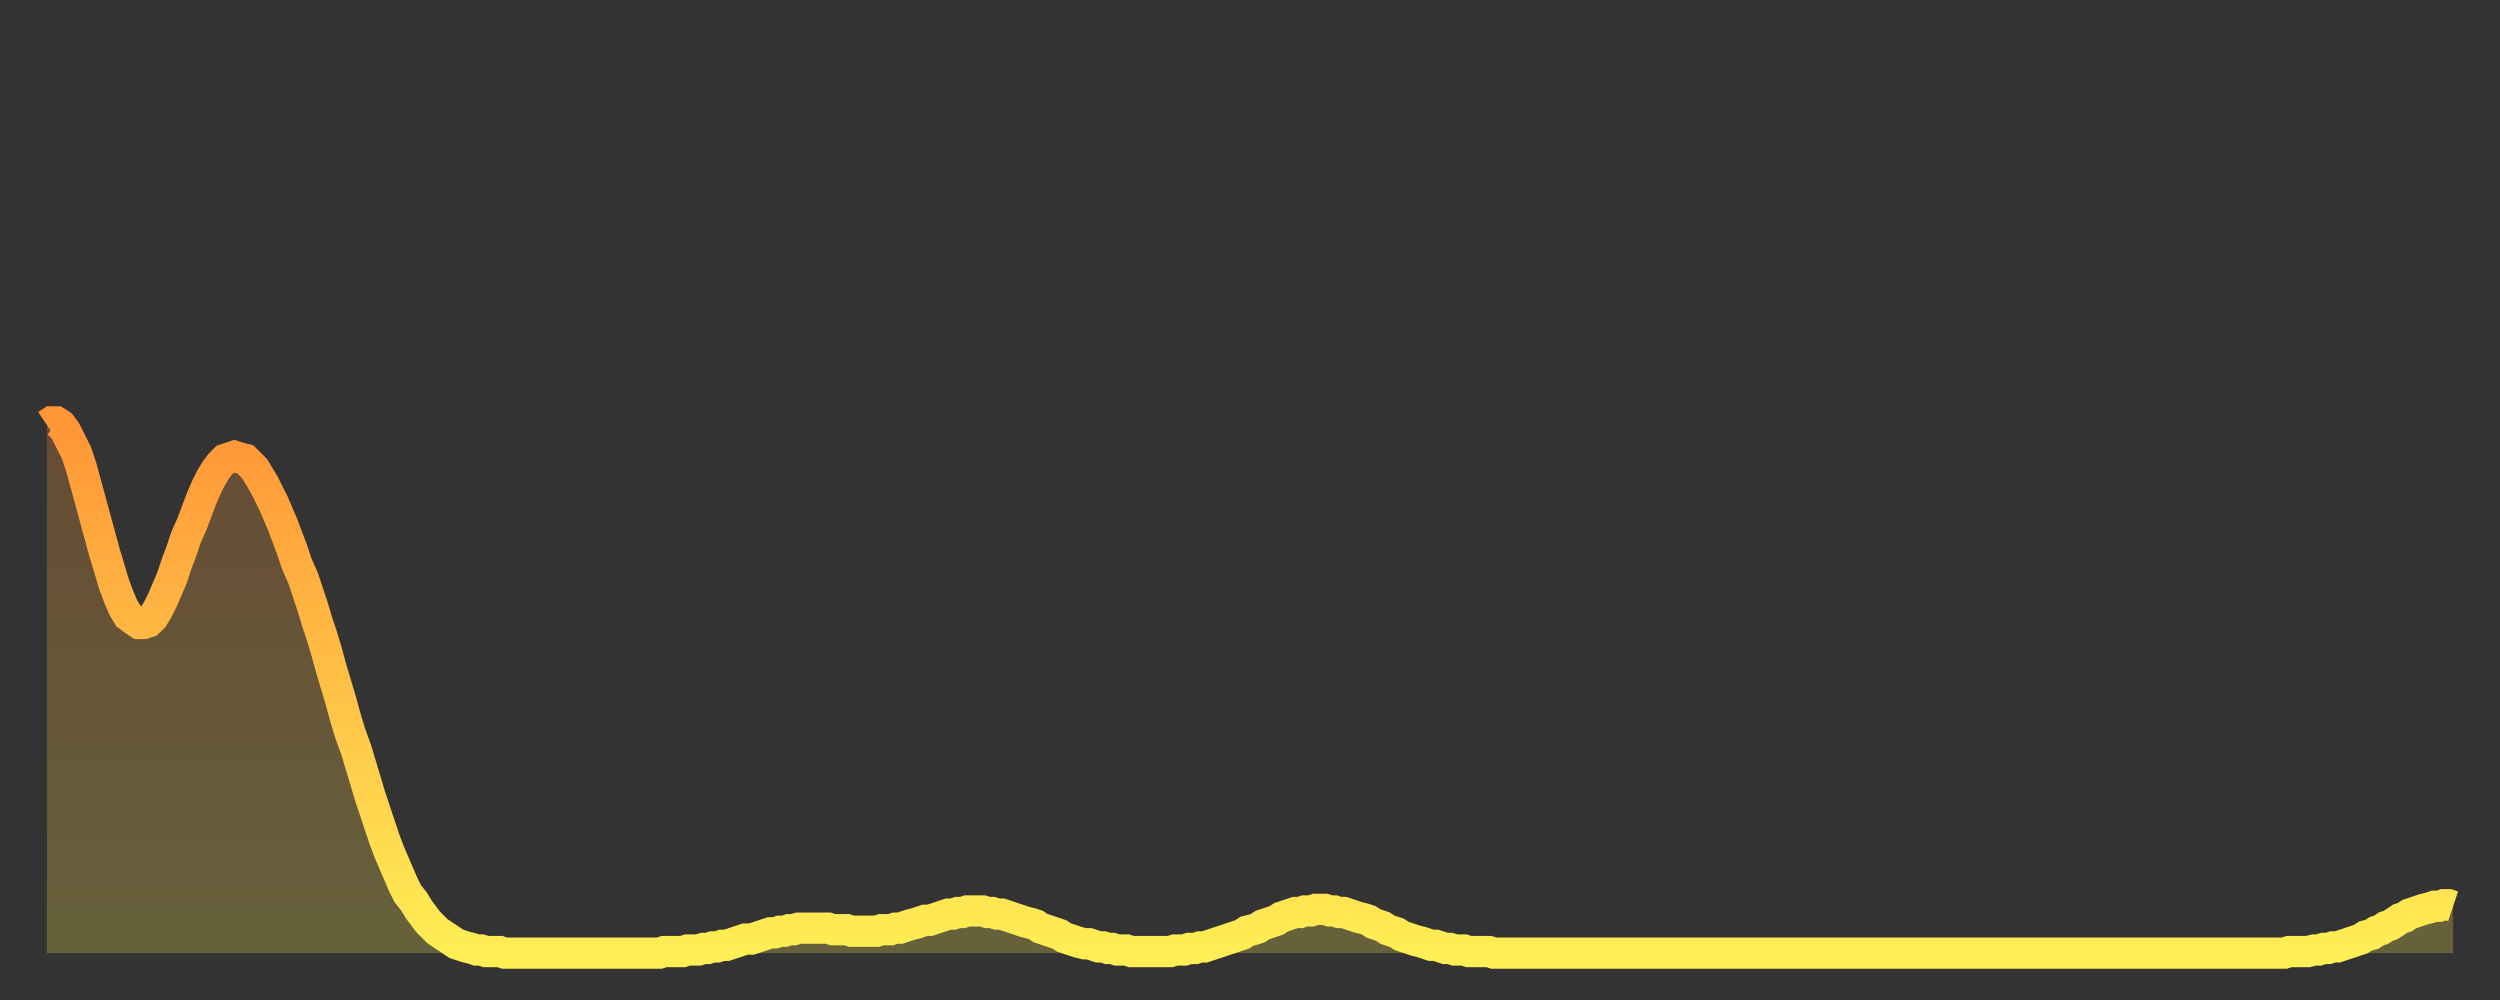
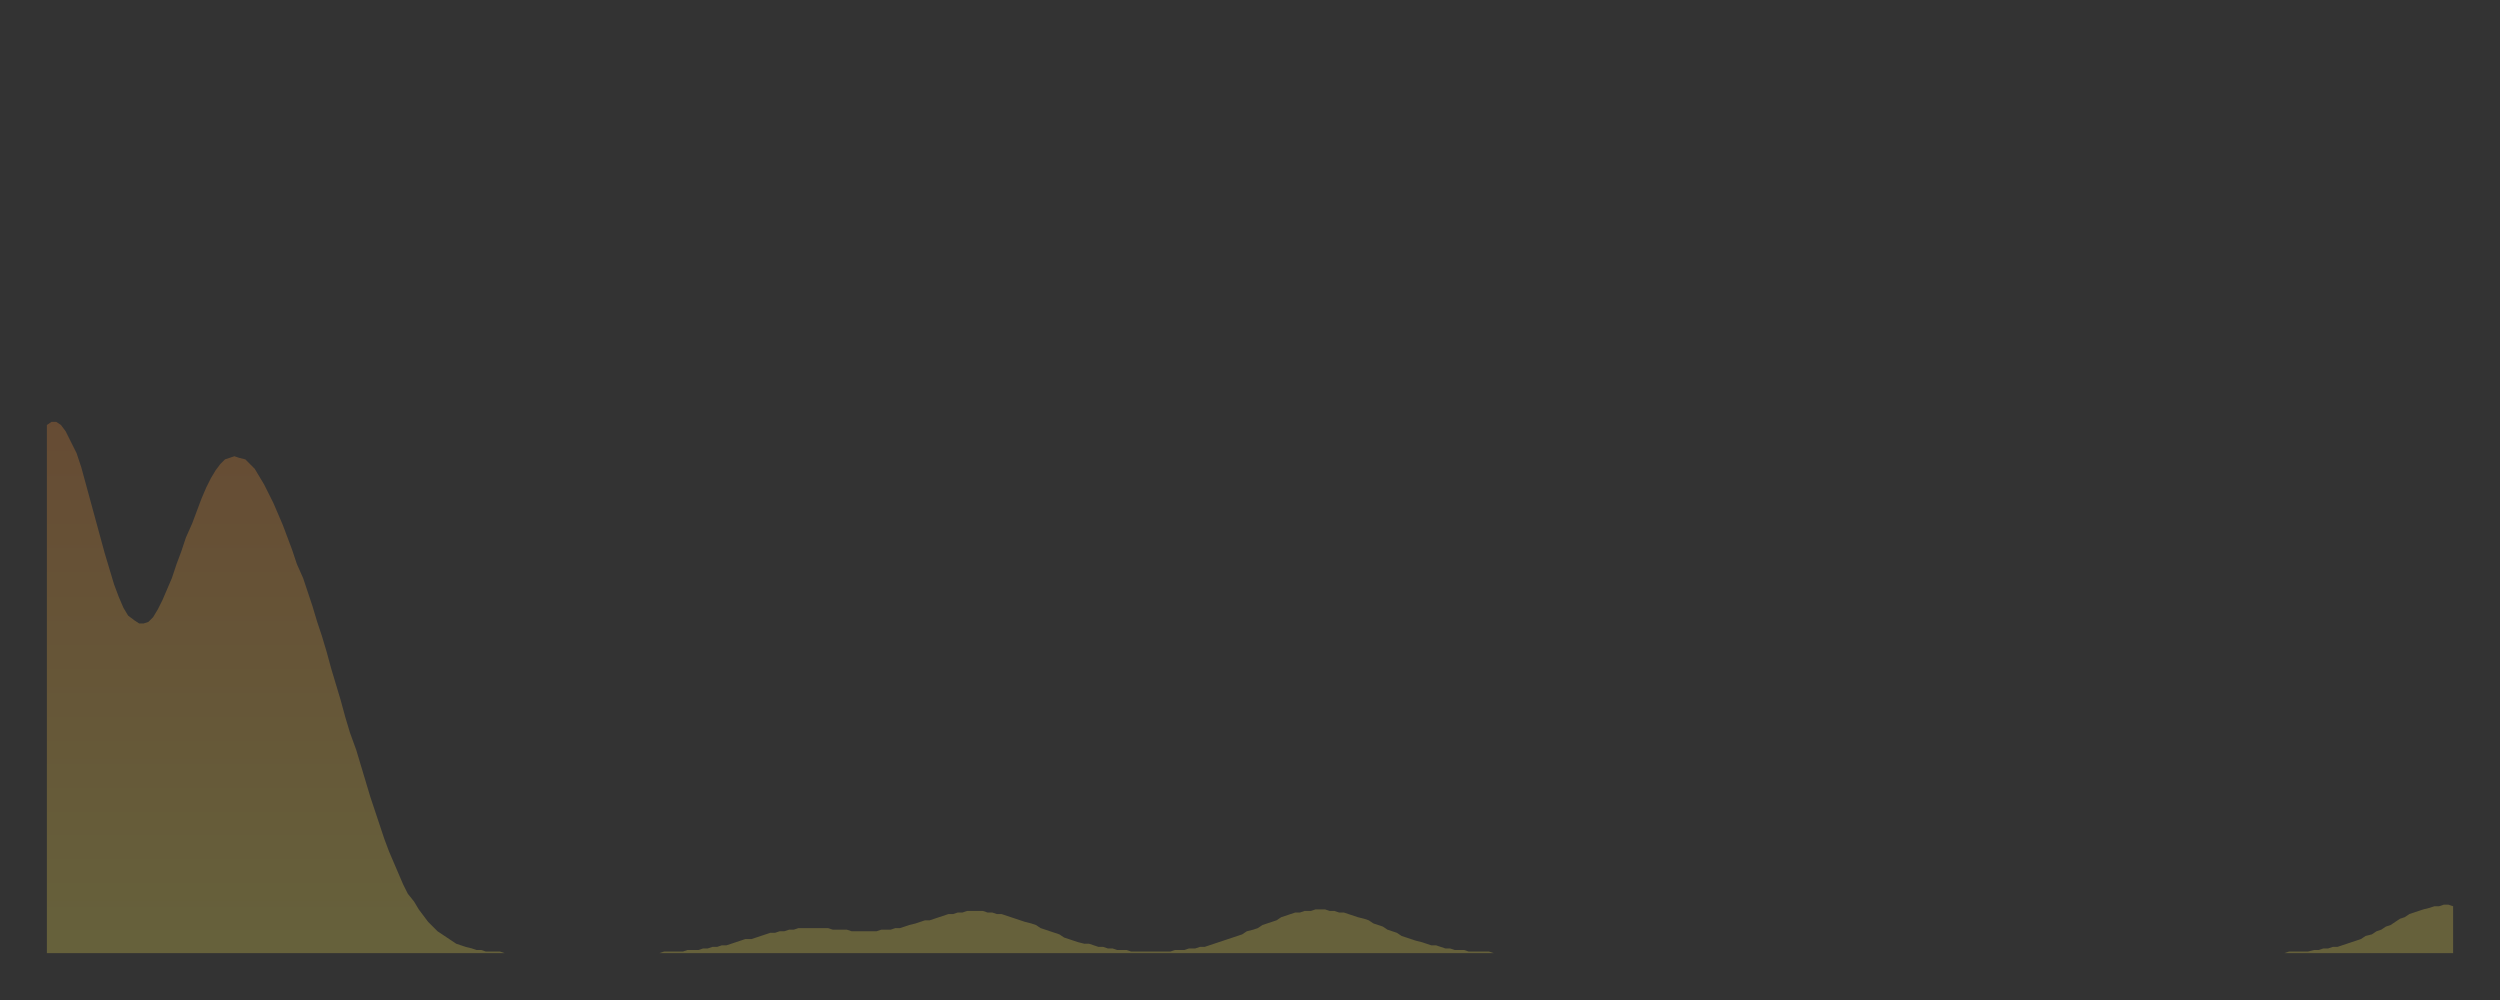
<svg xmlns="http://www.w3.org/2000/svg" baseProfile="full" height="64" version="1.1" width="160">
  <rect width="100%" height="100%" fill="#333333" stroke="none" />
  <defs>
    <linearGradient id="id838744" x1="0" x2="0" y1="0" y2="1">
      <stop offset="0%" stop-color="#ff9537" />
      <stop offset="50%" stop-color="#ffc146" />
      <stop offset="100%" stop-color="#ffee55" />
    </linearGradient>
  </defs>
  <g transform="translate(3,3)">
    <g>
-       <path d="M 0.0 24.2 0.3 24.0 0.6 24.0 0.9 24.2 1.2 24.6 1.5 25.2 1.9 26.0 2.2 26.9 2.5 28.0 2.8 29.1 3.1 30.2 3.4 31.3 3.7 32.4 4.0 33.4 4.3 34.4 4.6 35.2 4.9 35.9 5.2 36.4 5.6 36.7 5.9 36.9 6.2 36.9 6.5 36.8 6.8 36.5 7.1 36.0 7.4 35.4 7.7 34.7 8.0 34.0 8.3 33.1 8.6 32.3 8.9 31.4 9.3 30.5 9.6 29.7 9.9 28.9 10.2 28.2 10.5 27.6 10.8 27.1 11.1 26.7 11.4 26.4 11.7 26.3 12.0 26.2 12.3 26.3 12.7 26.4 13.0 26.7 13.3 27.0 13.6 27.5 13.9 28.0 14.2 28.6 14.5 29.2 14.8 29.9 15.1 30.6 15.4 31.4 15.7 32.2 16.0 33.1 16.4 34.0 16.7 34.9 17.0 35.8 17.3 36.8 17.6 37.7 17.9 38.7 18.2 39.8 18.5 40.8 18.8 41.8 19.1 42.9 19.4 43.9 19.8 45.0 20.1 46.0 20.4 47.0 20.7 48.0 21.0 48.9 21.3 49.8 21.6 50.7 21.9 51.5 22.2 52.2 22.5 52.9 22.8 53.6 23.1 54.2 23.5 54.7 23.8 55.2 24.1 55.6 24.4 56.0 24.7 56.3 25.0 56.6 25.3 56.8 25.6 57.0 25.9 57.2 26.2 57.4 26.5 57.5 26.8 57.6 27.2 57.7 27.5 57.8 27.8 57.8 28.1 57.9 28.4 57.9 28.7 57.9 29.0 57.9 29.3 58.0 29.6 58.0 29.9 58.0 30.2 58.0 30.6 58.0 30.9 58.0 31.2 58.0 31.5 58.0 31.8 58.0 32.1 58.0 32.4 58.0 32.7 58.0 33.0 58.0 33.3 58.0 33.6 58.0 33.9 58.0 34.3 58.0 34.6 58.0 34.9 58.0 35.2 58.0 35.5 58.0 35.8 58.0 36.1 58.0 36.4 58.0 36.7 58.0 37.0 58.0 37.3 58.0 37.7 58.0 38.0 58.0 38.3 58.0 38.6 58.0 38.9 58.0 39.2 58.0 39.5 57.9 39.8 57.9 40.1 57.9 40.4 57.9 40.7 57.9 41.0 57.8 41.4 57.8 41.7 57.8 42.0 57.7 42.3 57.7 42.6 57.6 42.9 57.6 43.2 57.5 43.5 57.5 43.8 57.4 44.1 57.3 44.4 57.2 44.7 57.1 45.1 57.1 45.4 57.0 45.7 56.9 46.0 56.8 46.3 56.7 46.6 56.7 46.9 56.6 47.2 56.6 47.5 56.5 47.8 56.5 48.1 56.4 48.5 56.4 48.8 56.4 49.1 56.4 49.4 56.4 49.7 56.4 50.0 56.4 50.3 56.5 50.6 56.5 50.9 56.5 51.2 56.5 51.5 56.6 51.8 56.6 52.2 56.6 52.5 56.6 52.8 56.6 53.1 56.6 53.4 56.5 53.7 56.5 54.0 56.5 54.3 56.4 54.6 56.4 54.9 56.3 55.2 56.2 55.6 56.1 55.9 56.0 56.2 55.9 56.5 55.9 56.8 55.8 57.1 55.7 57.4 55.6 57.7 55.5 58.0 55.5 58.3 55.4 58.6 55.4 58.9 55.3 59.3 55.3 59.6 55.3 59.9 55.3 60.2 55.4 60.5 55.4 60.8 55.5 61.1 55.5 61.4 55.6 61.7 55.7 62.0 55.8 62.3 55.9 62.6 56.0 63.0 56.1 63.3 56.2 63.6 56.4 63.9 56.5 64.2 56.6 64.5 56.7 64.8 56.8 65.1 57.0 65.4 57.1 65.7 57.2 66.0 57.3 66.4 57.4 66.7 57.4 67.0 57.5 67.3 57.6 67.6 57.6 67.9 57.7 68.2 57.7 68.5 57.8 68.8 57.8 69.1 57.8 69.4 57.9 69.7 57.9 70.1 57.9 70.4 57.9 70.7 57.9 71.0 57.9 71.3 57.9 71.6 57.9 71.9 57.9 72.2 57.8 72.5 57.8 72.8 57.8 73.1 57.7 73.5 57.7 73.8 57.6 74.1 57.6 74.4 57.5 74.7 57.4 75.0 57.3 75.3 57.2 75.6 57.1 75.9 57.0 76.2 56.9 76.5 56.8 76.8 56.6 77.2 56.5 77.5 56.4 77.8 56.2 78.1 56.1 78.4 56.0 78.7 55.9 79.0 55.7 79.3 55.6 79.6 55.5 79.9 55.4 80.2 55.4 80.5 55.3 80.9 55.3 81.2 55.2 81.5 55.2 81.8 55.2 82.1 55.3 82.4 55.3 82.7 55.4 83.0 55.4 83.3 55.5 83.6 55.6 83.9 55.7 84.3 55.8 84.6 55.9 84.9 56.1 85.2 56.2 85.5 56.3 85.8 56.5 86.1 56.6 86.4 56.7 86.7 56.9 87.0 57.0 87.3 57.1 87.6 57.2 88.0 57.3 88.3 57.4 88.6 57.5 88.9 57.5 89.2 57.6 89.5 57.7 89.8 57.7 90.1 57.8 90.4 57.8 90.7 57.8 91.0 57.9 91.4 57.9 91.7 57.9 92.0 57.9 92.3 57.9 92.6 58.0 92.9 58.0 93.2 58.0 93.5 58.0 93.8 58.0 94.1 58.0 94.4 58.0 94.7 58.0 95.1 58.0 95.4 58.0 95.7 58.0 96.0 58.0 96.3 58.0 96.6 58.0 96.9 58.0 97.2 58.0 97.5 58.0 97.8 58.0 98.1 58.0 98.4 58.0 98.8 58.0 99.1 58.0 99.4 58.0 99.7 58.0 100.0 58.0 100.3 58.0 100.6 58.0 100.9 58.0 101.2 58.0 101.5 58.0 101.8 58.0 102.2 58.0 102.5 58.0 102.8 58.0 103.1 58.0 103.4 58.0 103.7 58.0 104.0 58.0 104.3 58.0 104.6 58.0 104.9 58.0 105.2 58.0 105.5 58.0 105.9 58.0 106.2 58.0 106.5 58.0 106.8 58.0 107.1 58.0 107.4 58.0 107.7 58.0 108.0 58.0 108.3 58.0 108.6 58.0 108.9 58.0 109.3 58.0 109.6 58.0 109.9 58.0 110.2 58.0 110.5 58.0 110.8 58.0 111.1 58.0 111.4 58.0 111.7 58.0 112.0 58.0 112.3 58.0 112.6 58.0 113.0 58.0 113.3 58.0 113.6 58.0 113.9 58.0 114.2 58.0 114.5 58.0 114.8 58.0 115.1 58.0 115.4 58.0 115.7 58.0 116.0 58.0 116.3 58.0 116.7 58.0 117.0 58.0 117.3 58.0 117.6 58.0 117.9 58.0 118.2 58.0 118.5 58.0 118.8 58.0 119.1 58.0 119.4 58.0 119.7 58.0 120.1 58.0 120.4 58.0 120.7 58.0 121.0 58.0 121.3 58.0 121.6 58.0 121.9 58.0 122.2 58.0 122.5 58.0 122.8 58.0 123.1 58.0 123.4 58.0 123.8 58.0 124.1 58.0 124.4 58.0 124.7 58.0 125.0 58.0 125.3 58.0 125.6 58.0 125.9 58.0 126.2 58.0 126.5 58.0 126.8 58.0 127.2 58.0 127.5 58.0 127.8 58.0 128.1 58.0 128.4 58.0 128.7 58.0 129.0 58.0 129.3 58.0 129.6 58.0 129.9 58.0 130.2 58.0 130.5 58.0 130.9 58.0 131.2 58.0 131.5 58.0 131.8 58.0 132.1 58.0 132.4 58.0 132.7 58.0 133.0 58.0 133.3 58.0 133.6 58.0 133.9 58.0 134.2 58.0 134.6 58.0 134.9 58.0 135.2 58.0 135.5 58.0 135.8 58.0 136.1 58.0 136.4 58.0 136.7 58.0 137.0 58.0 137.3 58.0 137.6 58.0 138.0 58.0 138.3 58.0 138.6 58.0 138.9 58.0 139.2 58.0 139.5 58.0 139.8 58.0 140.1 58.0 140.4 58.0 140.7 58.0 141.0 58.0 141.3 58.0 141.7 58.0 142.0 58.0 142.3 58.0 142.6 58.0 142.9 58.0 143.2 58.0 143.5 57.9 143.8 57.9 144.1 57.9 144.4 57.9 144.7 57.9 145.1 57.8 145.4 57.8 145.7 57.7 146.0 57.7 146.3 57.6 146.6 57.6 146.9 57.5 147.2 57.4 147.5 57.3 147.8 57.2 148.1 57.1 148.4 56.9 148.8 56.8 149.1 56.6 149.4 56.5 149.7 56.3 150.0 56.2 150.3 56.0 150.6 55.8 150.9 55.7 151.2 55.5 151.5 55.4 151.8 55.3 152.1 55.2 152.5 55.1 152.8 55.0 153.1 55.0 153.4 54.9 153.7 54.9 154.0 55.0" fill="none" id="graph-curve" opacity="1" stroke="url(#id838744)" stroke-width="2" />
      <path d="M 0 58 L 0.0 24.2 0.3 24.0 0.6 24.0 0.9 24.2 1.2 24.6 1.5 25.2 1.9 26.0 2.2 26.9 2.5 28.0 2.8 29.1 3.1 30.2 3.4 31.3 3.7 32.4 4.0 33.4 4.3 34.4 4.6 35.2 4.9 35.9 5.2 36.4 5.6 36.7 5.9 36.9 6.2 36.9 6.5 36.8 6.8 36.5 7.1 36.0 7.4 35.4 7.7 34.7 8.0 34.0 8.3 33.1 8.6 32.3 8.9 31.4 9.3 30.5 9.6 29.7 9.9 28.9 10.2 28.2 10.5 27.6 10.8 27.1 11.1 26.7 11.4 26.4 11.7 26.3 12.0 26.2 12.3 26.3 12.7 26.4 13.0 26.7 13.3 27.0 13.6 27.5 13.9 28.0 14.2 28.6 14.5 29.2 14.8 29.9 15.1 30.6 15.4 31.4 15.7 32.2 16.0 33.1 16.4 34.0 16.7 34.9 17.0 35.8 17.3 36.8 17.6 37.7 17.9 38.7 18.2 39.8 18.5 40.8 18.8 41.8 19.1 42.9 19.4 43.9 19.8 45.0 20.1 46.0 20.4 47.0 20.7 48.0 21.0 48.9 21.3 49.8 21.6 50.7 21.9 51.5 22.2 52.2 22.5 52.9 22.8 53.6 23.1 54.2 23.5 54.7 23.8 55.2 24.1 55.6 24.4 56.0 24.7 56.3 25.0 56.6 25.3 56.8 25.6 57.0 25.9 57.2 26.2 57.4 26.5 57.5 26.8 57.6 27.2 57.7 27.5 57.8 27.8 57.8 28.1 57.9 28.4 57.9 28.7 57.9 29.0 57.9 29.3 58.0 29.6 58.0 29.9 58.0 30.2 58.0 30.6 58.0 30.9 58.0 31.2 58.0 31.5 58.0 31.8 58.0 32.1 58.0 32.4 58.0 32.7 58.0 33.0 58.0 33.3 58.0 33.6 58.0 33.9 58.0 34.3 58.0 34.6 58.0 34.9 58.0 35.2 58.0 35.5 58.0 35.8 58.0 36.1 58.0 36.4 58.0 36.7 58.0 37.0 58.0 37.3 58.0 37.7 58.0 38.0 58.0 38.3 58.0 38.6 58.0 38.9 58.0 39.2 58.0 39.5 57.9 39.8 57.9 40.1 57.9 40.4 57.9 40.7 57.9 41.0 57.8 41.4 57.8 41.7 57.8 42.0 57.7 42.3 57.7 42.6 57.6 42.9 57.6 43.2 57.5 43.5 57.5 43.8 57.4 44.1 57.3 44.4 57.2 44.7 57.1 45.1 57.1 45.4 57.0 45.7 56.9 46.0 56.8 46.3 56.7 46.6 56.7 46.9 56.6 47.2 56.6 47.5 56.5 47.8 56.5 48.1 56.4 48.5 56.4 48.8 56.4 49.1 56.4 49.4 56.4 49.7 56.4 50.0 56.4 50.3 56.5 50.6 56.5 50.9 56.5 51.2 56.5 51.5 56.6 51.8 56.6 52.2 56.6 52.5 56.6 52.8 56.6 53.1 56.6 53.4 56.5 53.7 56.5 54.0 56.5 54.3 56.4 54.6 56.4 54.9 56.3 55.2 56.2 55.6 56.1 55.9 56.0 56.2 55.9 56.5 55.9 56.8 55.8 57.1 55.7 57.4 55.6 57.7 55.5 58.0 55.5 58.3 55.4 58.6 55.4 58.9 55.3 59.3 55.3 59.6 55.3 59.9 55.3 60.2 55.4 60.5 55.4 60.8 55.5 61.1 55.5 61.4 55.6 61.7 55.7 62.0 55.8 62.3 55.9 62.6 56.0 63.0 56.1 63.3 56.2 63.6 56.4 63.9 56.5 64.2 56.6 64.5 56.7 64.8 56.8 65.1 57.0 65.4 57.1 65.7 57.2 66.0 57.3 66.4 57.4 66.7 57.4 67.0 57.5 67.3 57.6 67.6 57.6 67.9 57.7 68.2 57.7 68.5 57.8 68.8 57.8 69.1 57.8 69.4 57.9 69.7 57.9 70.1 57.9 70.4 57.9 70.7 57.9 71.0 57.9 71.3 57.9 71.6 57.9 71.9 57.9 72.2 57.8 72.5 57.8 72.8 57.8 73.1 57.7 73.5 57.7 73.8 57.6 74.1 57.6 74.4 57.5 74.7 57.4 75.0 57.3 75.3 57.2 75.6 57.1 75.9 57.0 76.2 56.9 76.5 56.8 76.8 56.6 77.2 56.5 77.5 56.4 77.8 56.2 78.1 56.1 78.4 56.0 78.7 55.9 79.0 55.7 79.3 55.6 79.6 55.5 79.9 55.4 80.2 55.4 80.5 55.3 80.9 55.3 81.2 55.2 81.5 55.2 81.8 55.2 82.1 55.3 82.4 55.3 82.7 55.4 83.0 55.4 83.3 55.5 83.6 55.6 83.9 55.7 84.3 55.8 84.6 55.9 84.9 56.1 85.2 56.2 85.5 56.3 85.8 56.5 86.1 56.6 86.4 56.7 86.7 56.9 87.0 57.0 87.3 57.1 87.6 57.2 88.0 57.3 88.3 57.4 88.6 57.5 88.9 57.5 89.2 57.6 89.5 57.7 89.8 57.7 90.1 57.8 90.4 57.8 90.7 57.8 91.0 57.9 91.4 57.9 91.7 57.9 92.0 57.9 92.3 57.9 92.6 58.0 92.9 58.0 93.2 58.0 93.5 58.0 93.8 58.0 94.1 58.0 94.4 58.0 94.7 58.0 95.1 58.0 95.4 58.0 95.7 58.0 96.0 58.0 96.3 58.0 96.6 58.0 96.9 58.0 97.2 58.0 97.5 58.0 97.8 58.0 98.1 58.0 98.4 58.0 98.8 58.0 99.1 58.0 99.4 58.0 99.7 58.0 100.0 58.0 100.3 58.0 100.6 58.0 100.9 58.0 101.2 58.0 101.5 58.0 101.8 58.0 102.2 58.0 102.5 58.0 102.8 58.0 103.1 58.0 103.4 58.0 103.7 58.0 104.0 58.0 104.3 58.0 104.6 58.0 104.9 58.0 105.2 58.0 105.5 58.0 105.9 58.0 106.2 58.0 106.5 58.0 106.8 58.0 107.1 58.0 107.4 58.0 107.7 58.0 108.0 58.0 108.3 58.0 108.6 58.0 108.9 58.0 109.3 58.0 109.6 58.0 109.9 58.0 110.2 58.0 110.5 58.0 110.8 58.0 111.1 58.0 111.4 58.0 111.7 58.0 112.0 58.0 112.3 58.0 112.6 58.0 113.0 58.0 113.3 58.0 113.6 58.0 113.9 58.0 114.2 58.0 114.5 58.0 114.8 58.0 115.1 58.0 115.4 58.0 115.7 58.0 116.0 58.0 116.3 58.0 116.7 58.0 117.0 58.0 117.3 58.0 117.6 58.0 117.9 58.0 118.2 58.0 118.5 58.0 118.8 58.0 119.1 58.0 119.4 58.0 119.7 58.0 120.1 58.0 120.4 58.0 120.7 58.0 121.0 58.0 121.3 58.0 121.6 58.0 121.9 58.0 122.2 58.0 122.5 58.0 122.8 58.0 123.1 58.0 123.4 58.0 123.8 58.0 124.1 58.0 124.4 58.0 124.7 58.0 125.0 58.0 125.3 58.0 125.6 58.0 125.9 58.0 126.2 58.0 126.5 58.0 126.8 58.0 127.2 58.0 127.5 58.0 127.8 58.0 128.1 58.0 128.4 58.0 128.7 58.0 129.0 58.0 129.3 58.0 129.6 58.0 129.9 58.0 130.2 58.0 130.5 58.0 130.9 58.0 131.2 58.0 131.5 58.0 131.8 58.0 132.1 58.0 132.4 58.0 132.7 58.0 133.0 58.0 133.3 58.0 133.6 58.0 133.9 58.0 134.2 58.0 134.6 58.0 134.9 58.0 135.2 58.0 135.5 58.0 135.8 58.0 136.1 58.0 136.4 58.0 136.7 58.0 137.0 58.0 137.3 58.0 137.6 58.0 138.0 58.0 138.3 58.0 138.6 58.0 138.9 58.0 139.2 58.0 139.5 58.0 139.8 58.0 140.1 58.0 140.4 58.0 140.7 58.0 141.0 58.0 141.3 58.0 141.7 58.0 142.0 58.0 142.3 58.0 142.6 58.0 142.9 58.0 143.2 58.0 143.5 57.9 143.8 57.9 144.1 57.9 144.4 57.9 144.7 57.9 145.1 57.8 145.4 57.8 145.7 57.7 146.0 57.7 146.3 57.6 146.6 57.6 146.9 57.5 147.2 57.4 147.5 57.3 147.8 57.2 148.1 57.1 148.4 56.9 148.8 56.8 149.1 56.6 149.4 56.5 149.7 56.3 150.0 56.2 150.3 56.0 150.6 55.8 150.9 55.7 151.2 55.5 151.5 55.4 151.8 55.3 152.1 55.2 152.5 55.1 152.8 55.0 153.1 55.0 153.4 54.9 153.7 54.9 154.0 55.0 154 58" fill="url(#id838744)" fill-opacity=".25" id="graph-shadow" />
    </g>
  </g>
</svg>